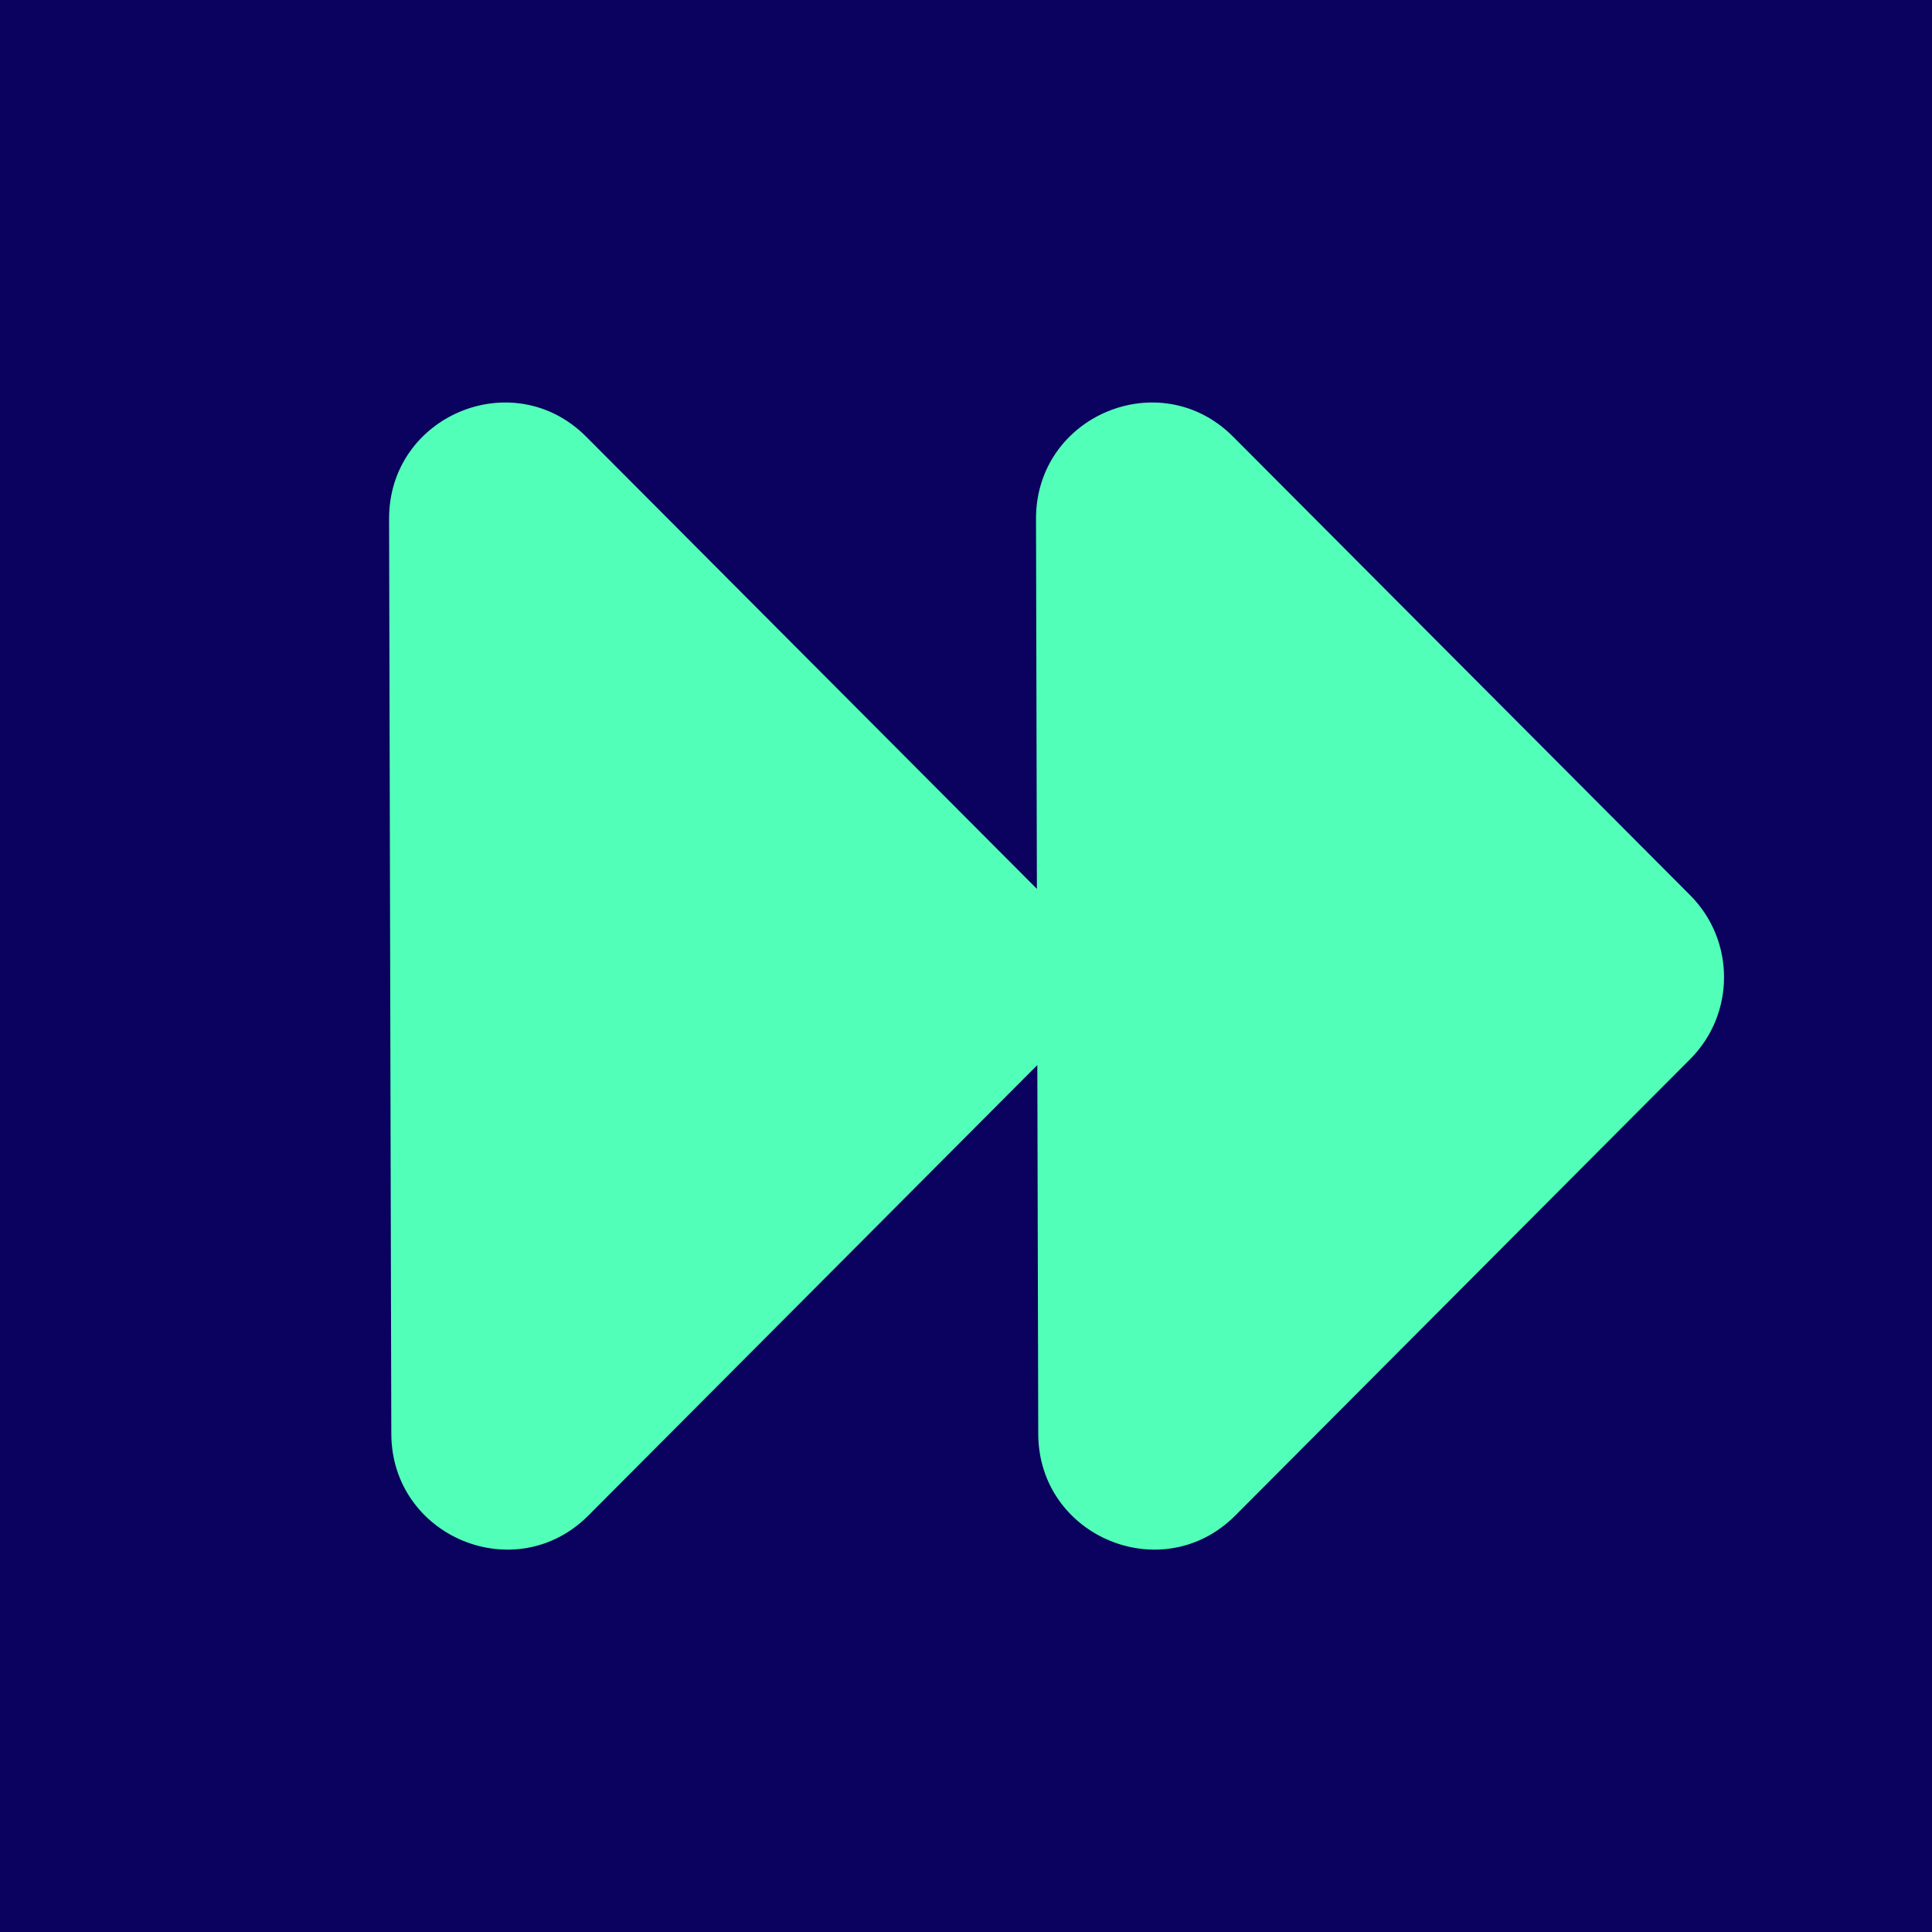
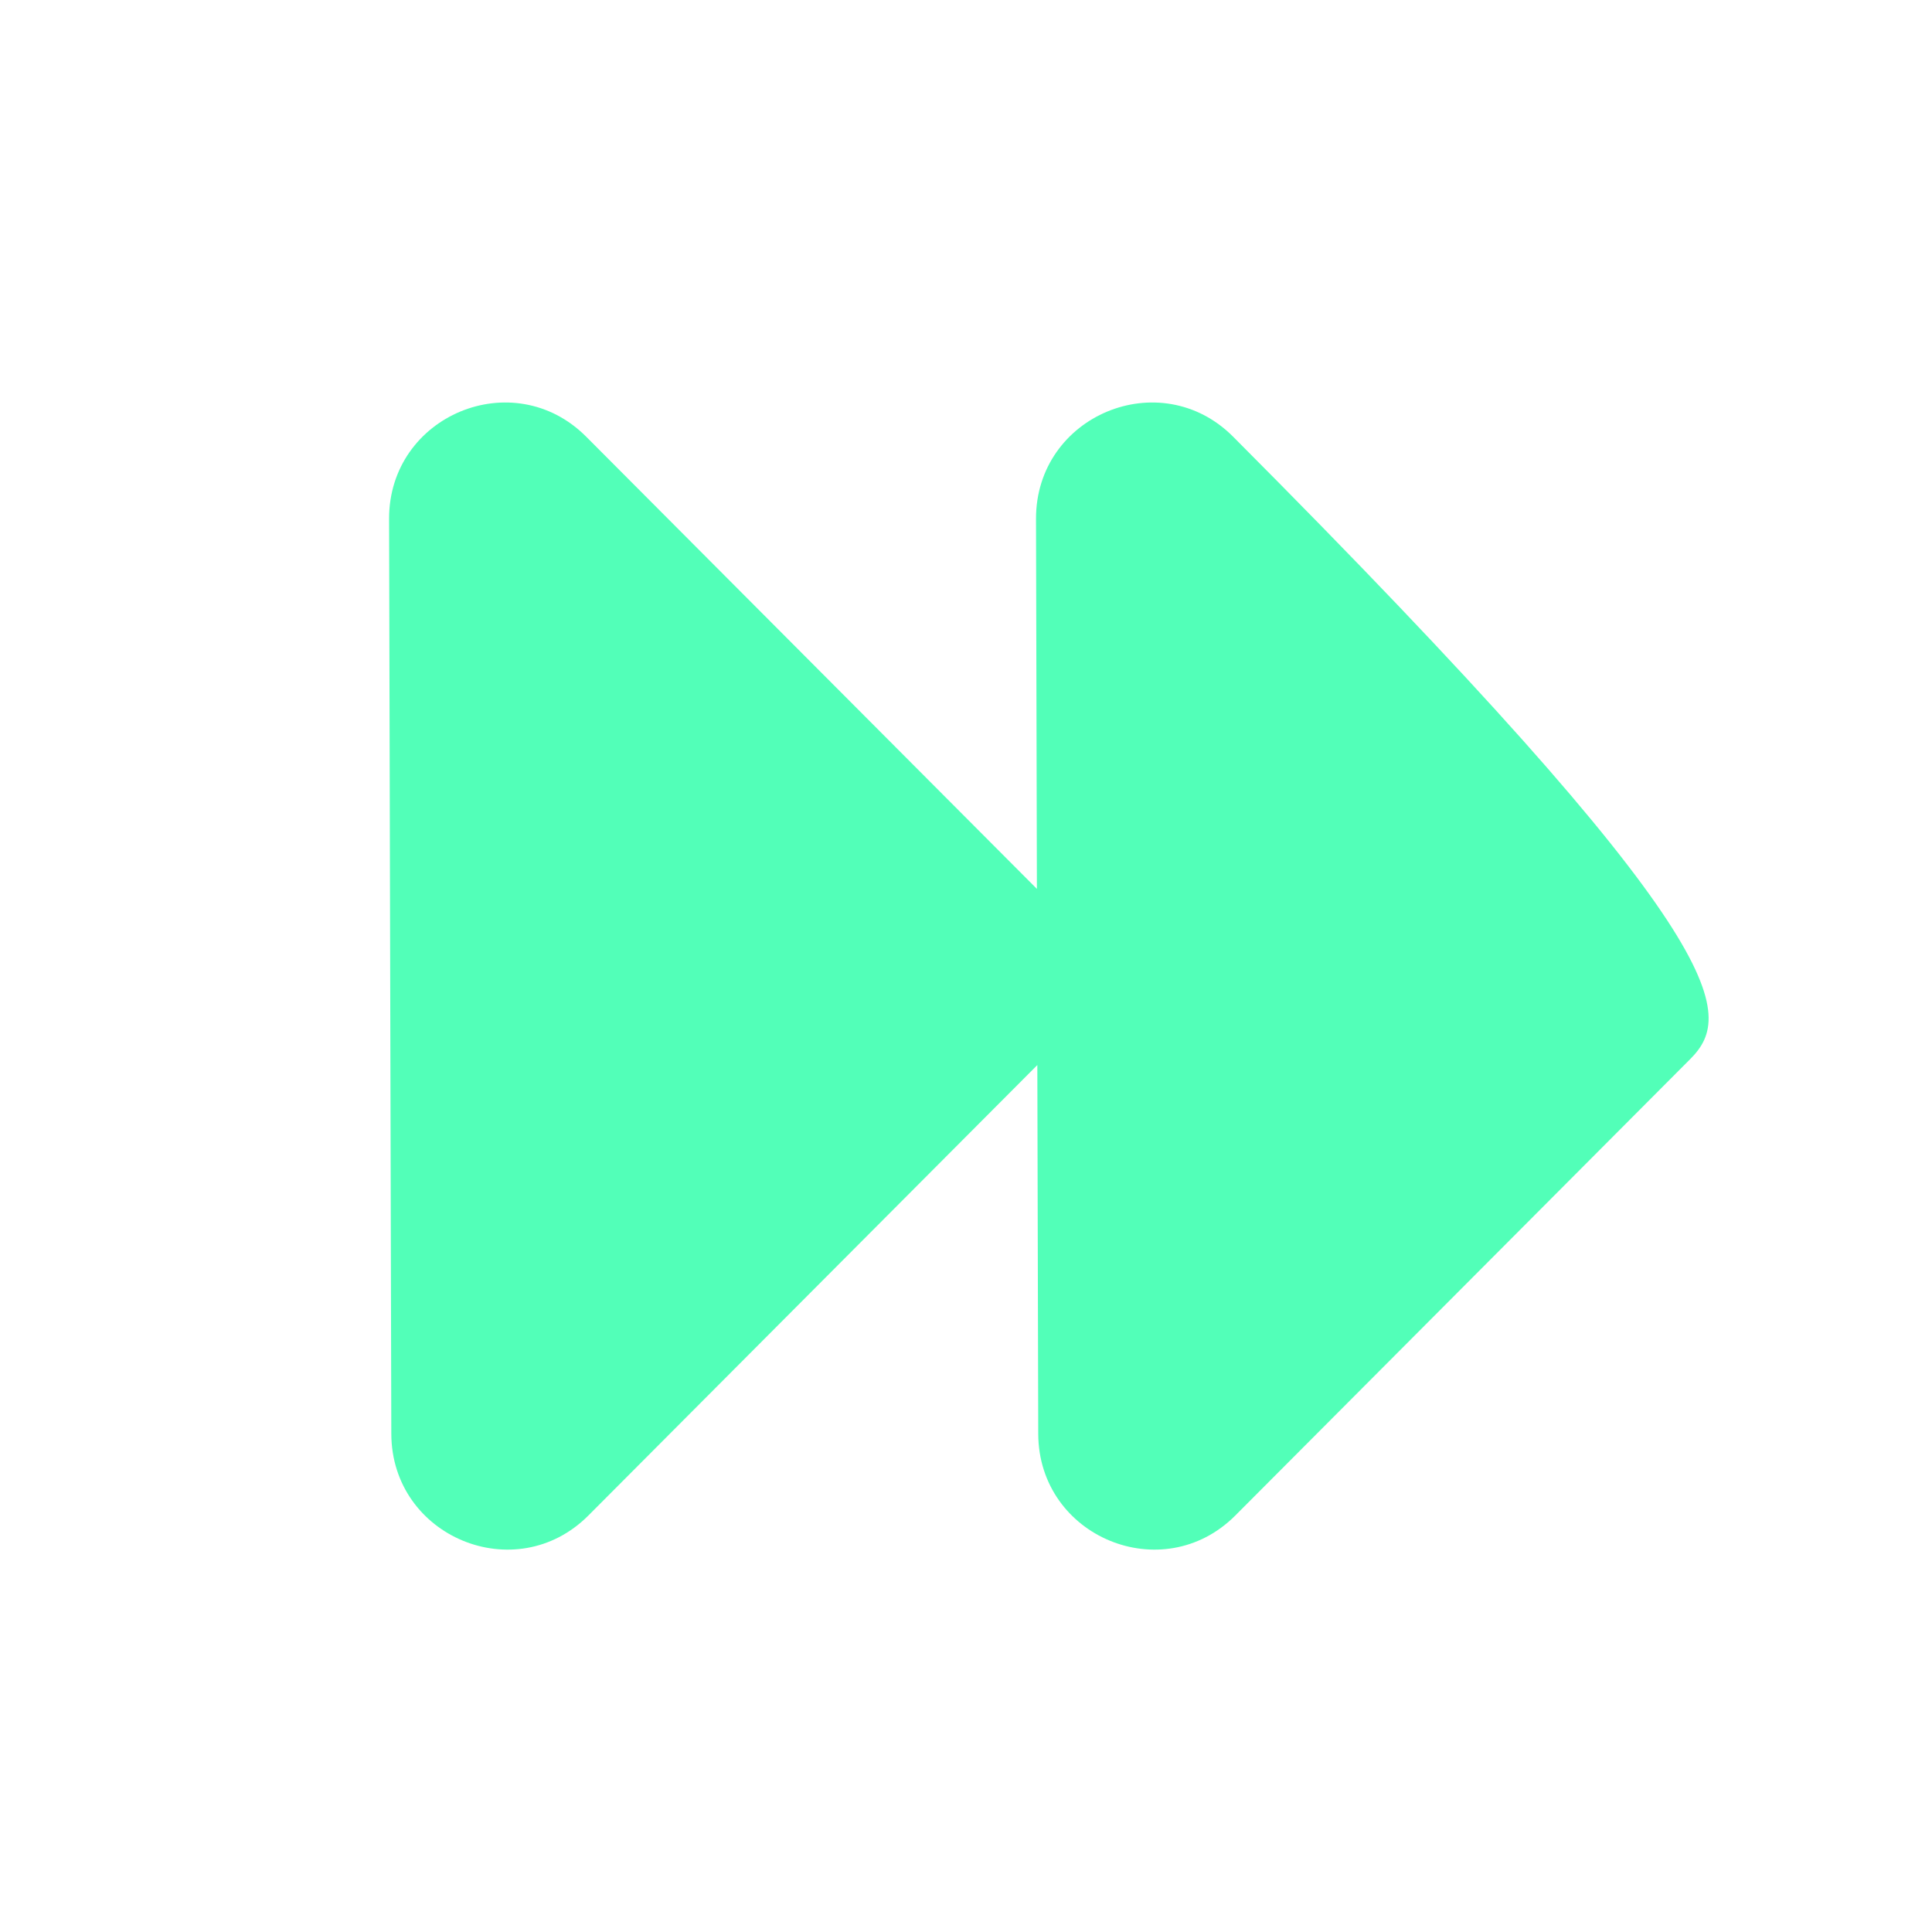
<svg xmlns="http://www.w3.org/2000/svg" version="1.1" width="288px" height="288px">
  <svg width="288px" height="288px" viewBox="0 0 288 288" version="1.1">
    <g stroke="none" stroke-width="1" fill="none" fill-rule="evenodd">
-       <rect fill="#0A025E" x="0" y="0" width="288" height="288" />
      <g transform="translate(58, 60)" fill="#52FFB8" fill-rule="nonzero">
-         <path d="M125.821,5.098 L193.96,73.461 C200.68,80.203 200.68,91.134 193.96,97.876 L126.152,165.907 C115.318,176.776 96.814,169.097 96.769,153.737 L96.633,98.765 L29.715,165.907 C18.881,176.776 0.377,169.097 0.332,153.737 L0,17.343 C-0.03,1.938 18.519,-5.802 29.383,5.098 L96.569,72.505 L96.437,17.343 C96.407,1.938 114.956,-5.802 125.821,5.098 Z" />
+         <path d="M125.821,5.098 C200.68,80.203 200.68,91.134 193.96,97.876 L126.152,165.907 C115.318,176.776 96.814,169.097 96.769,153.737 L96.633,98.765 L29.715,165.907 C18.881,176.776 0.377,169.097 0.332,153.737 L0,17.343 C-0.03,1.938 18.519,-5.802 29.383,5.098 L96.569,72.505 L96.437,17.343 C96.407,1.938 114.956,-5.802 125.821,5.098 Z" />
      </g>
    </g>
  </svg>
  <style>@media (prefers-color-scheme: light) { :root { filter: none; } }
@media (prefers-color-scheme: dark) { :root { filter: none; } }
</style>
</svg>